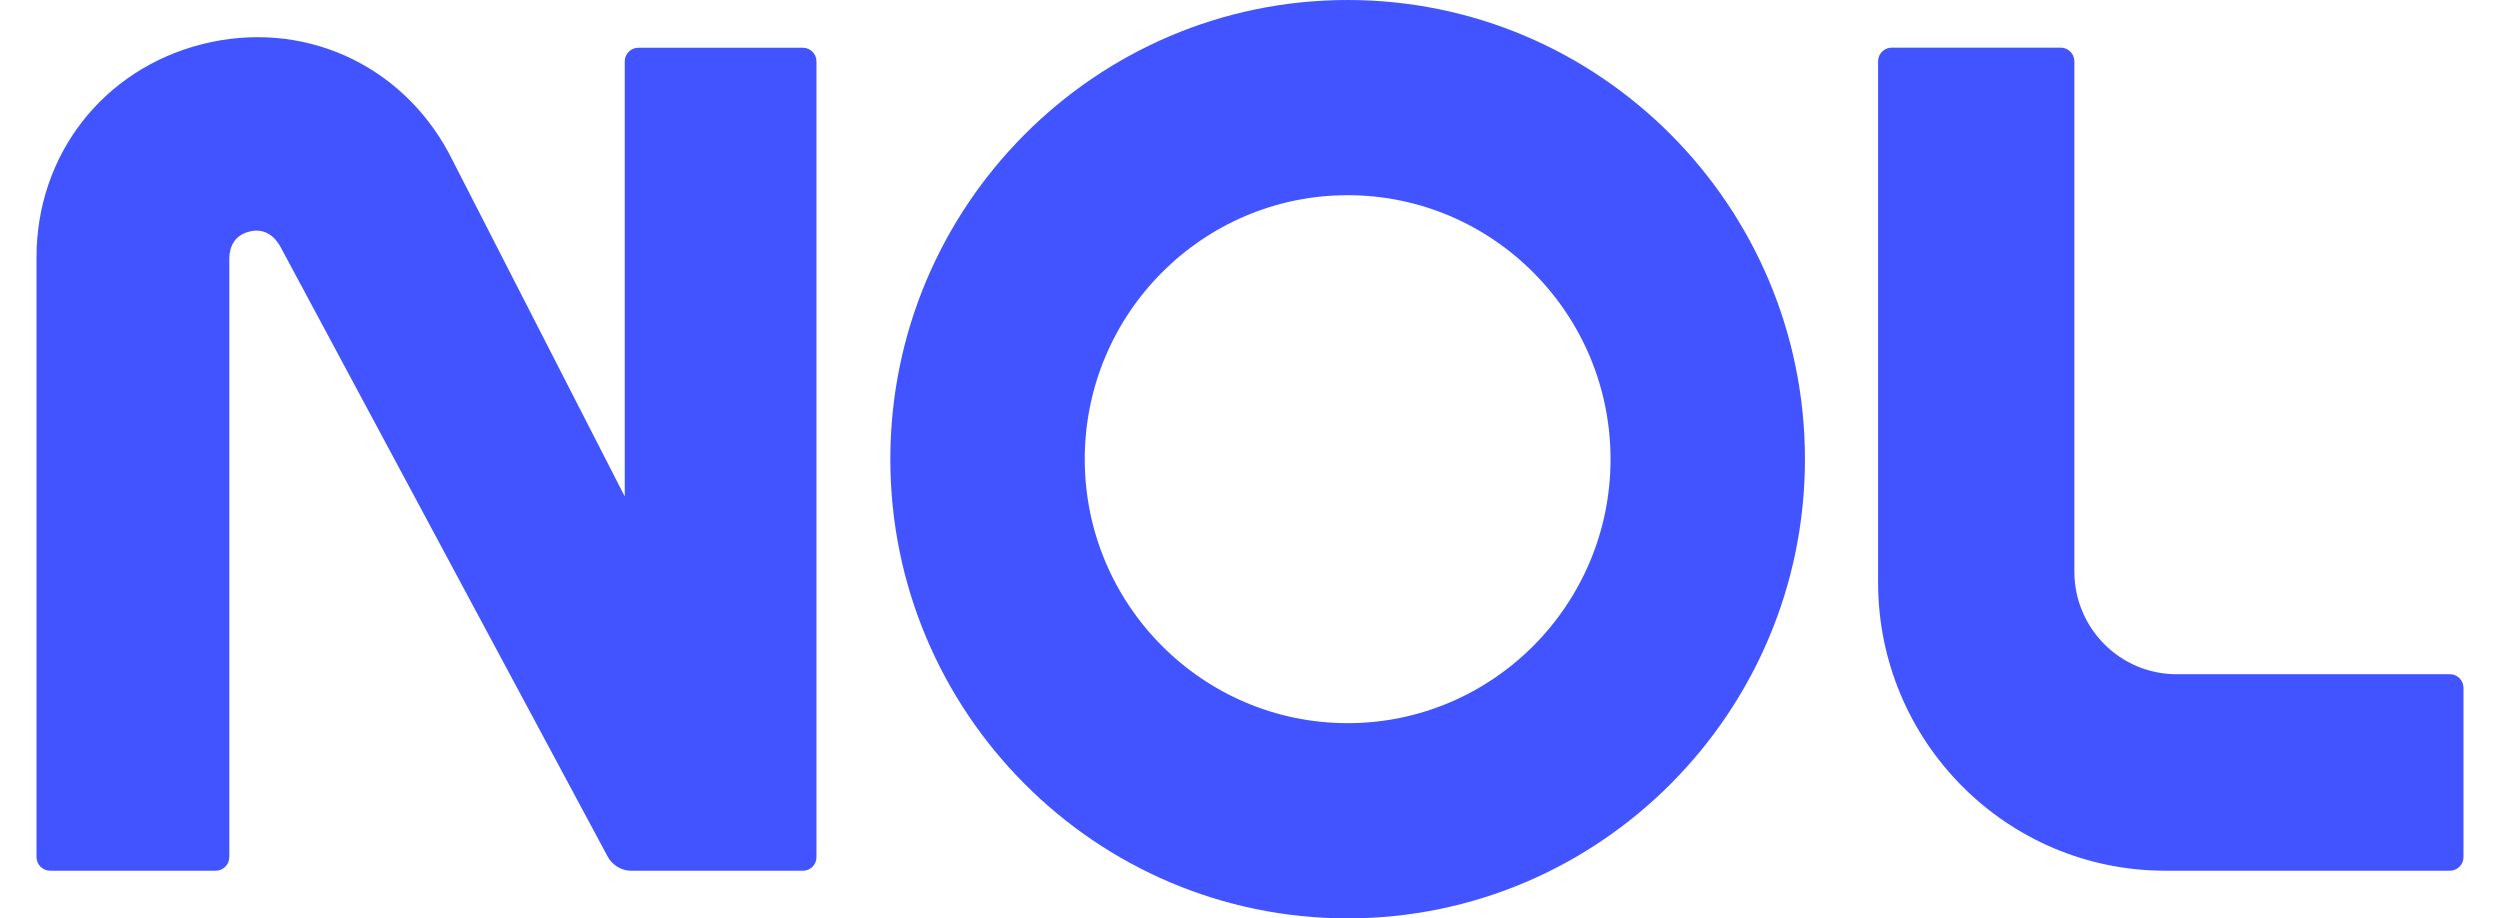
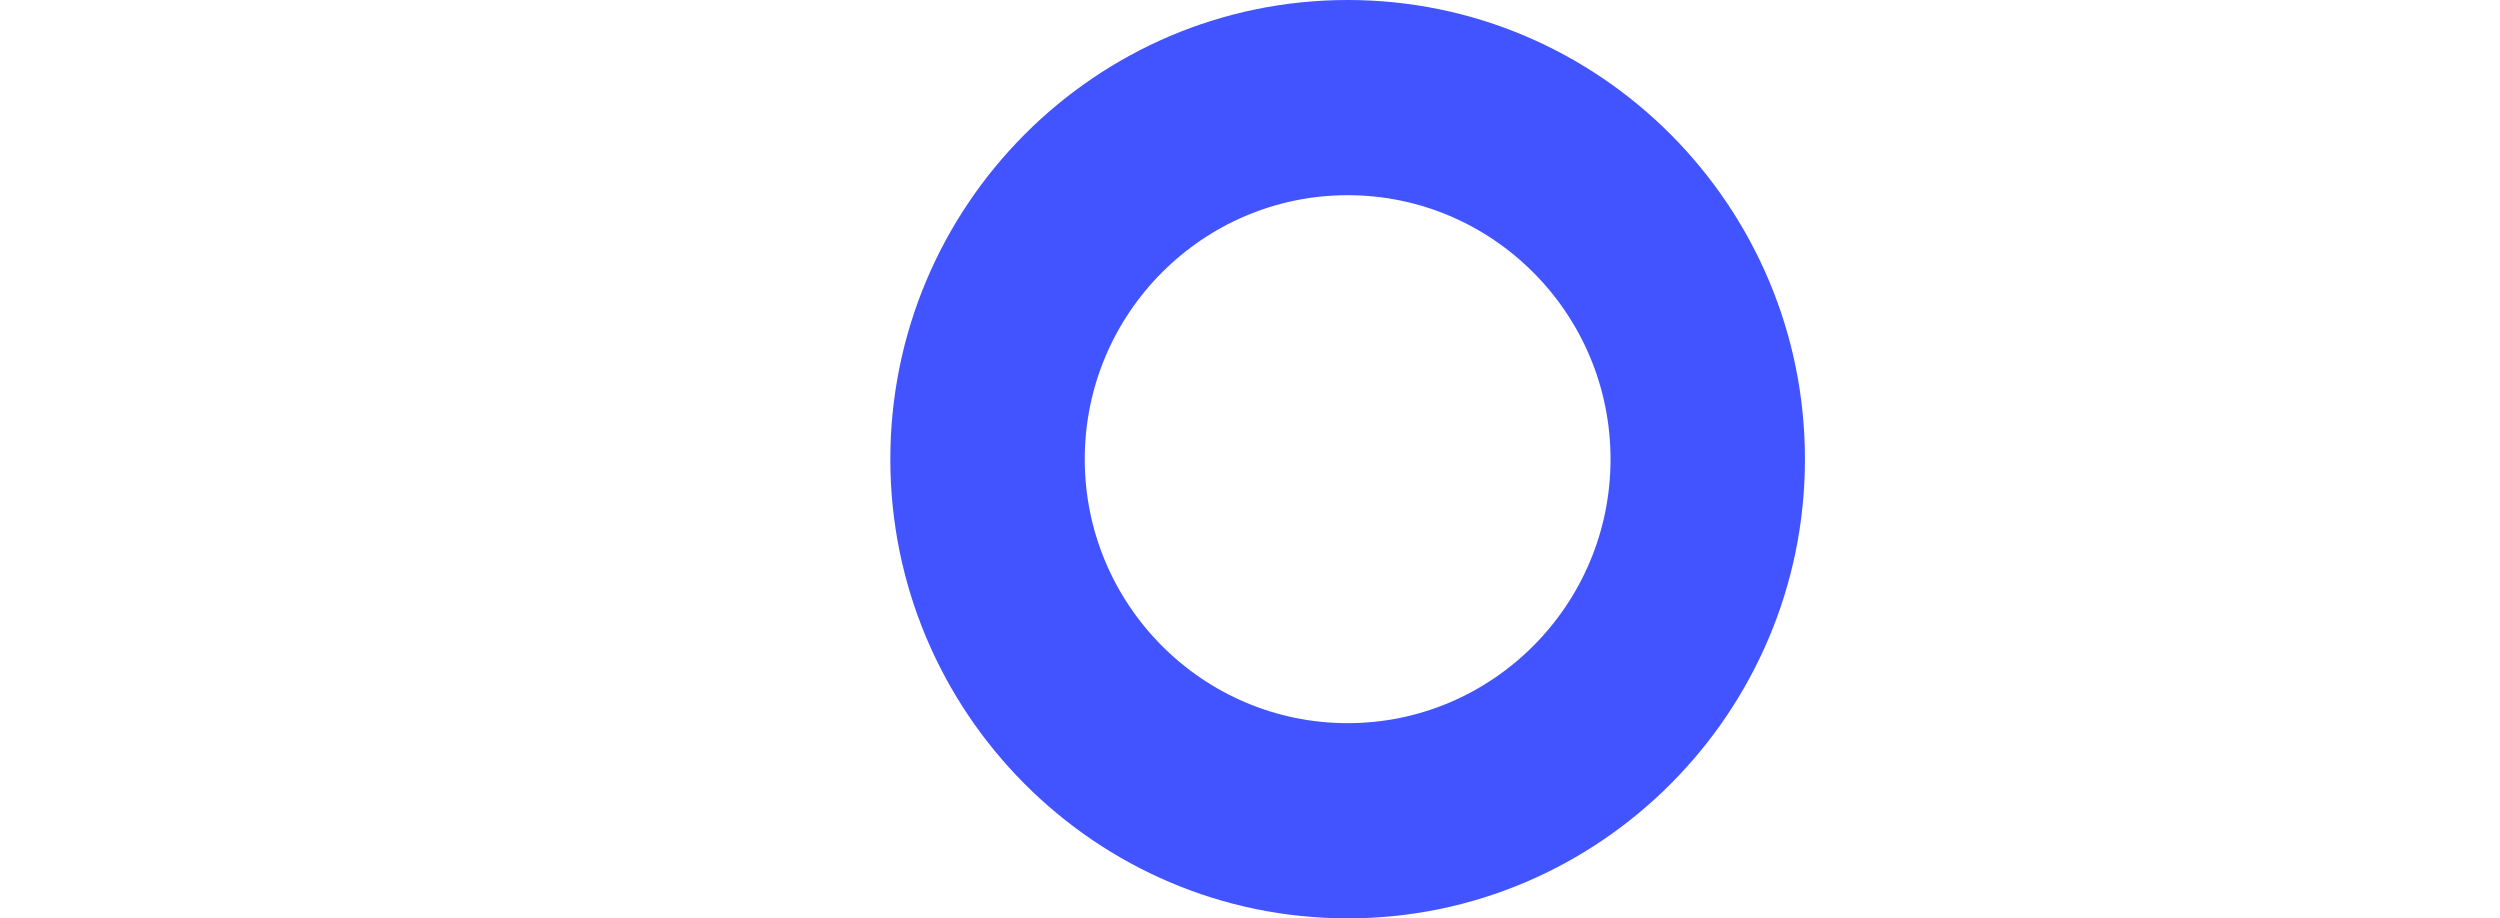
<svg xmlns="http://www.w3.org/2000/svg" width="1500" height="551.02" viewBox="0 0 98 36" fill="none">
  <path d="M52.828 0C42.943 0 34.901 8.075 34.901 18C34.901 27.925 42.943 36 52.828 36C62.712 36 70.754 27.925 70.754 18C70.754 8.075 62.714 0 52.828 0ZM52.828 28.348C47.146 28.348 42.522 23.707 42.522 18C42.522 12.293 47.144 7.652 52.828 7.652C58.511 7.652 63.133 12.293 63.133 18C63.133 23.707 58.511 28.348 52.828 28.348Z" fill="#4154FF" />
-   <path d="M24.488 19.457L17.604 6.019C15.71 2.475 11.824 0.75 7.935 1.729C4.045 2.708 1.431 6.068 1.431 10.088V33.596C1.431 33.892 1.67 34.132 1.965 34.132H8.455C8.75 34.132 8.989 33.892 8.989 33.596V10.183C8.989 9.983 8.989 9.276 9.776 9.077C10.561 8.879 10.922 9.54 11.017 9.717L23.816 33.57C24.002 33.918 24.362 34.134 24.755 34.134H31.473C31.767 34.134 32.006 33.894 32.006 33.598V2.408C32.006 2.112 31.767 1.872 31.473 1.872H25.024C24.729 1.872 24.49 2.112 24.49 2.408V19.457H24.488Z" fill="#4154FF" />
-   <path d="M85.324 26.43C83.11 26.43 81.315 24.628 81.315 22.405V2.404C81.315 2.108 81.076 1.868 80.781 1.868H74.155C73.86 1.868 73.621 2.108 73.621 2.404V22.829C73.621 29.072 78.66 34.132 84.877 34.132H96.035C96.33 34.132 96.569 33.892 96.569 33.596V26.964C96.569 26.669 96.33 26.428 96.035 26.428H85.322L85.324 26.43Z" fill="#4154FF" />
</svg>